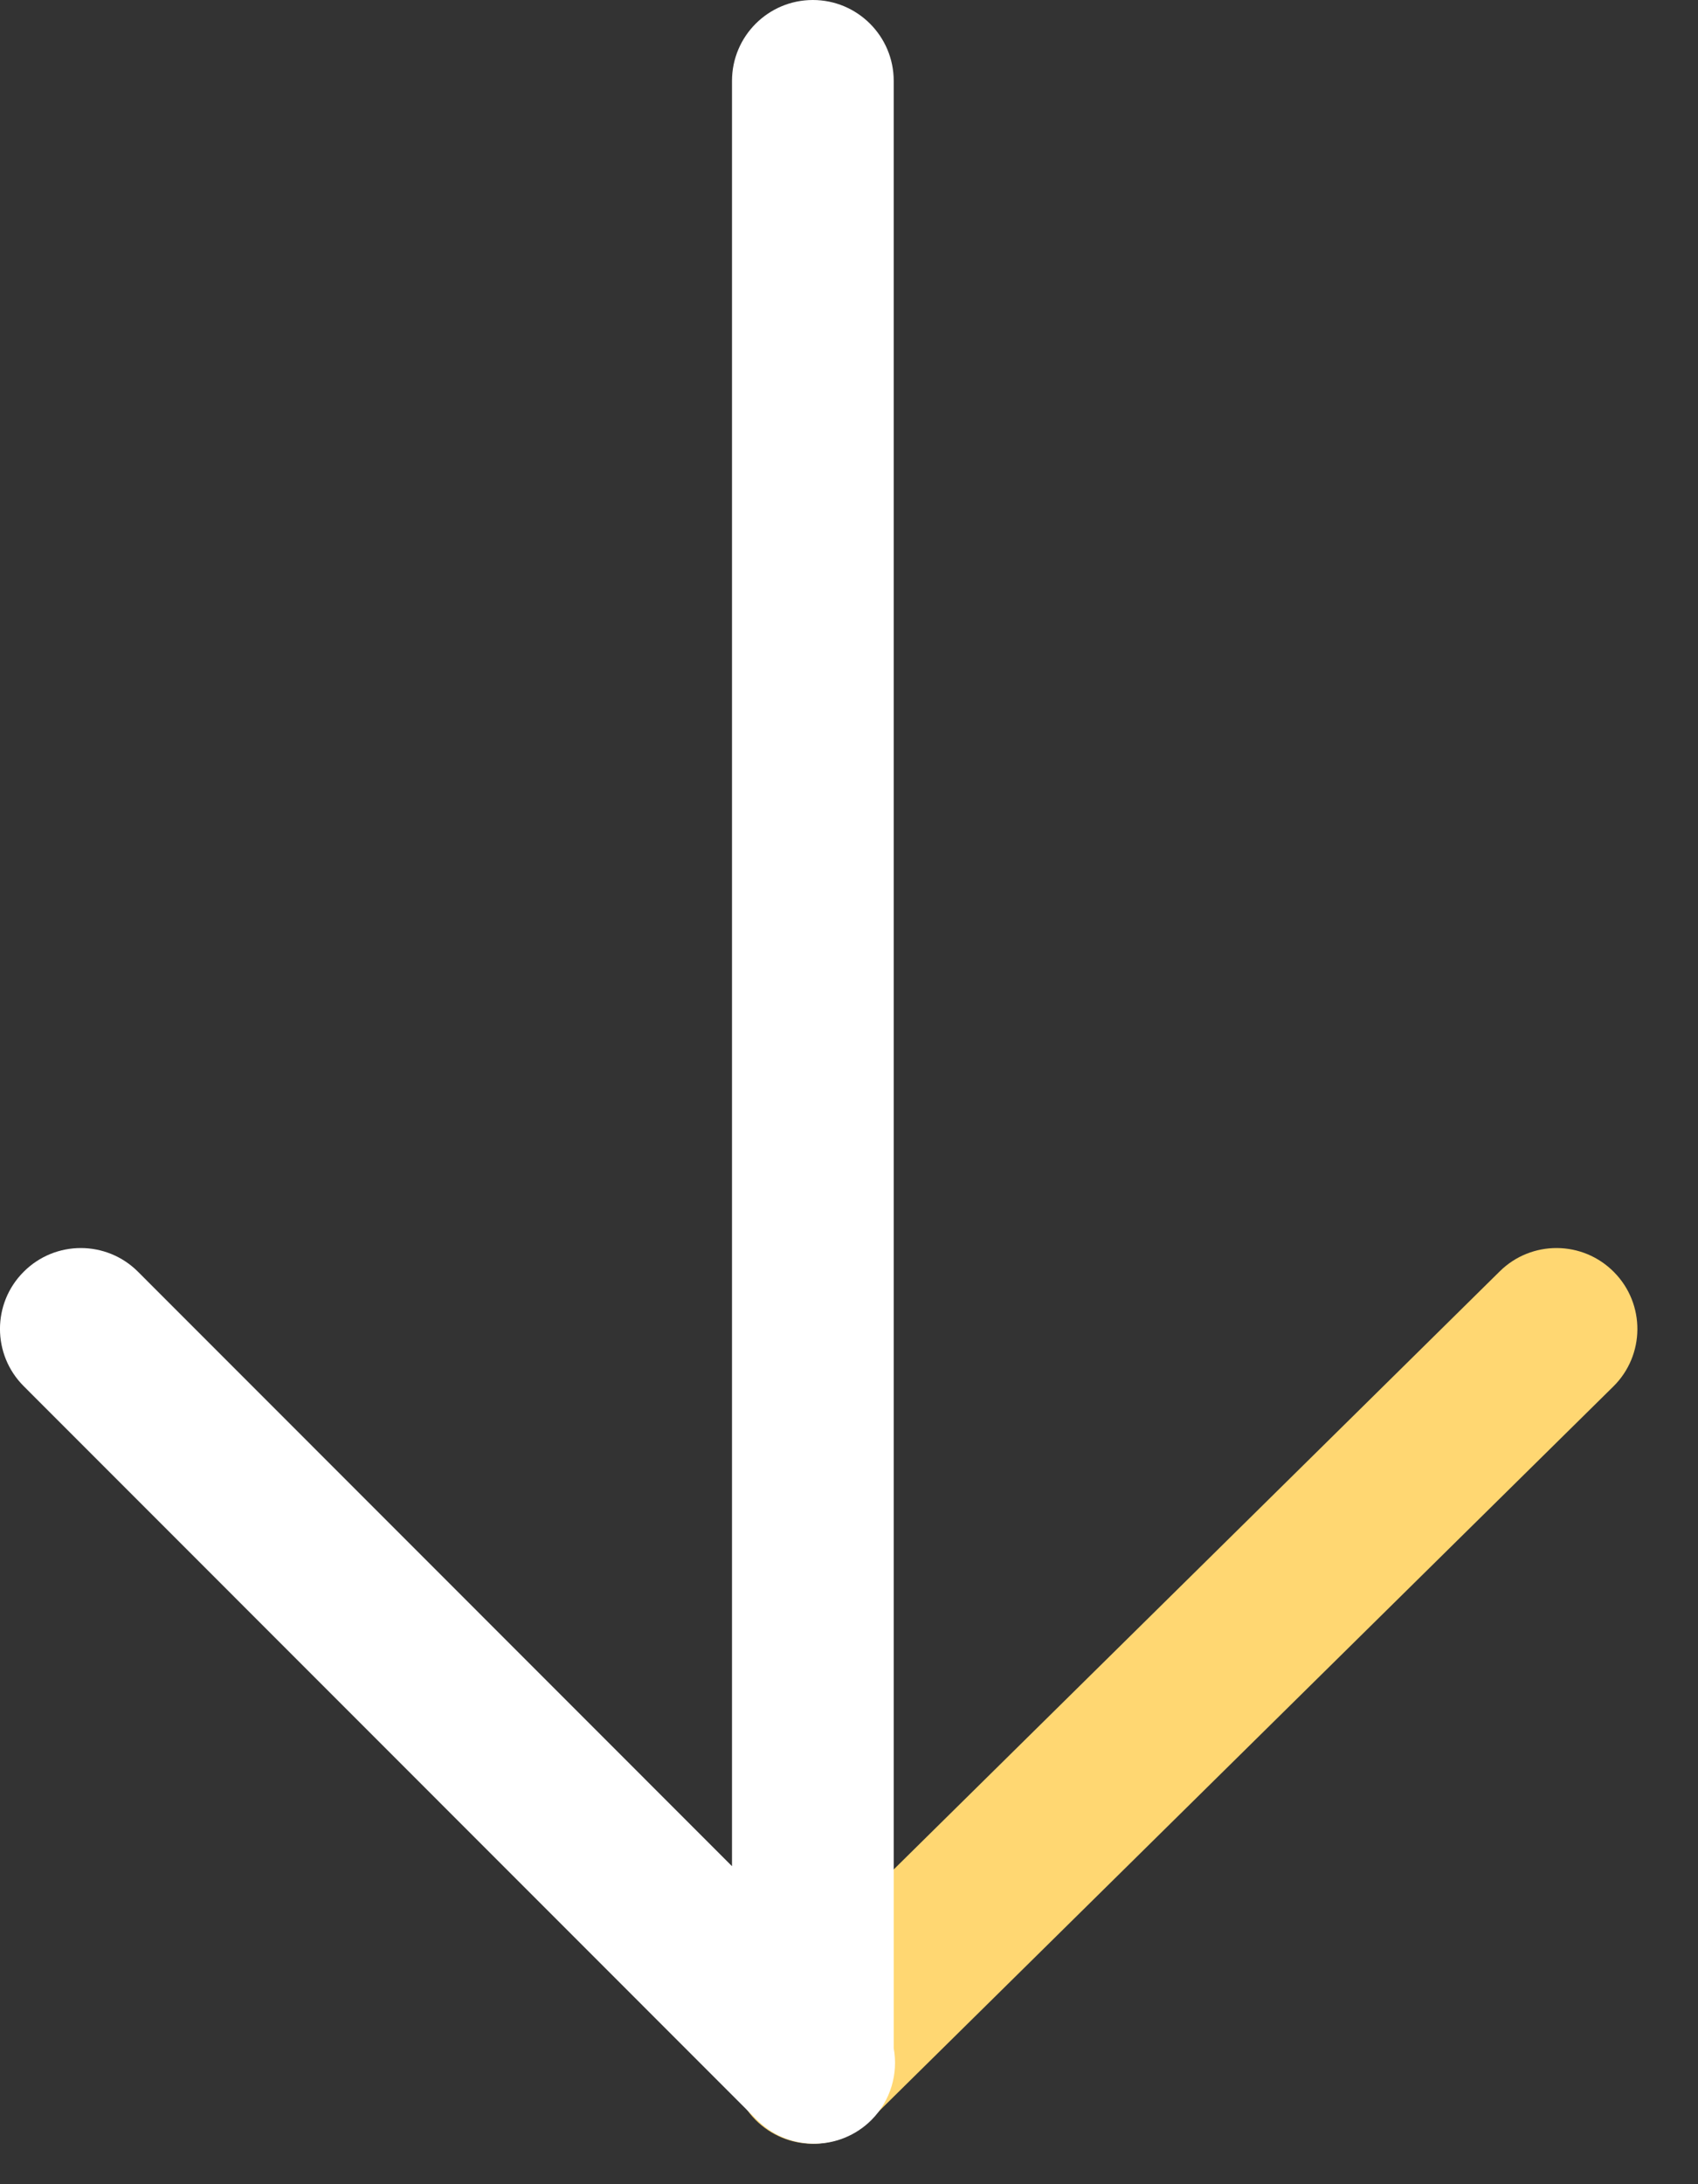
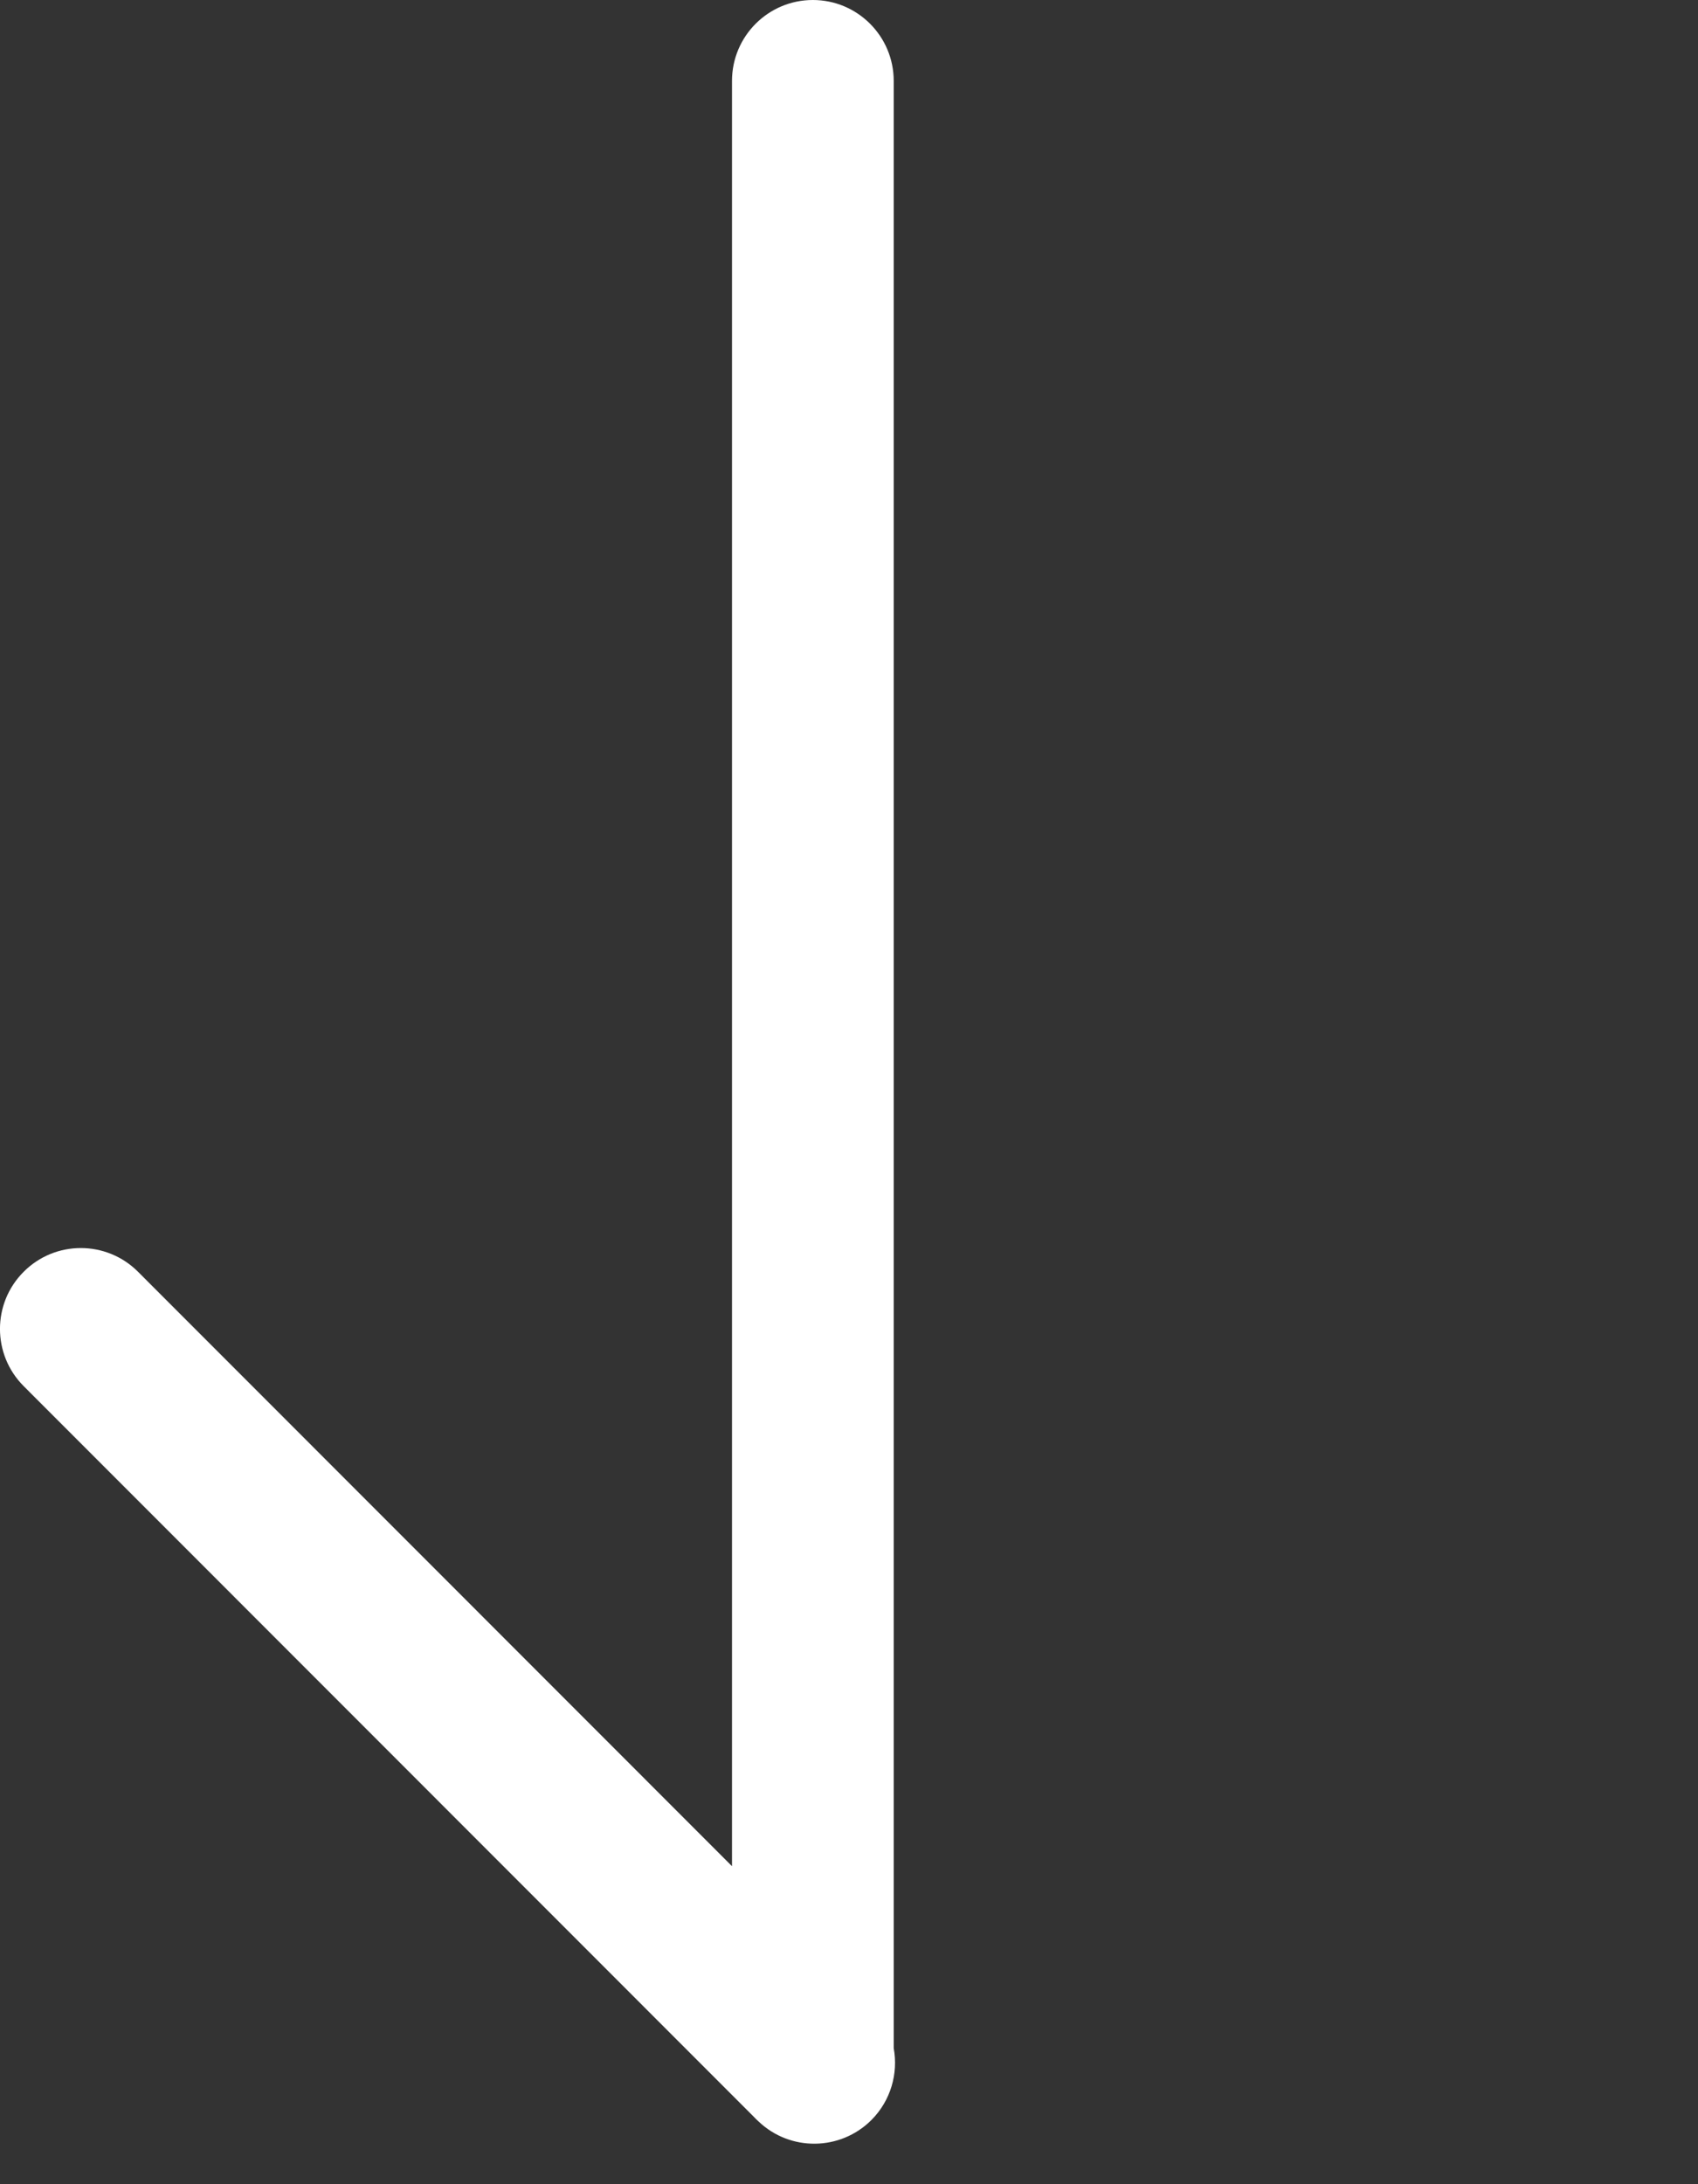
<svg xmlns="http://www.w3.org/2000/svg" width="21" height="27" viewBox="0 0 21 27" fill="none">
  <rect x="0" y="0" width="21" height="27" fill="#333333" stroke="none" />
-   <path fill-rule="evenodd" clip-rule="evenodd" d="M10.755 26.212C10.362 26.6 9.729 26.595 9.341 26.202C8.954 25.809 8.958 25.176 9.351 24.788L18.548 15.716C18.941 15.328 19.574 15.332 19.962 15.726C20.35 16.119 20.346 16.752 19.952 17.14L10.755 26.212Z" fill="#FFD772" />
  <path fill-rule="evenodd" clip-rule="evenodd" d="M10.053 0C9.501 0 9.053 0.448 9.053 1V23.069L1.707 15.721C1.316 15.33 0.683 15.33 0.293 15.721C-0.098 16.111 -0.098 16.744 0.293 17.135L9.318 26.162C9.338 26.184 9.359 26.204 9.381 26.224C9.772 26.597 10.392 26.591 10.777 26.207C11.018 25.965 11.11 25.631 11.053 25.319V1C11.053 0.448 10.605 0 10.053 0Z" fill="white" />
</svg>